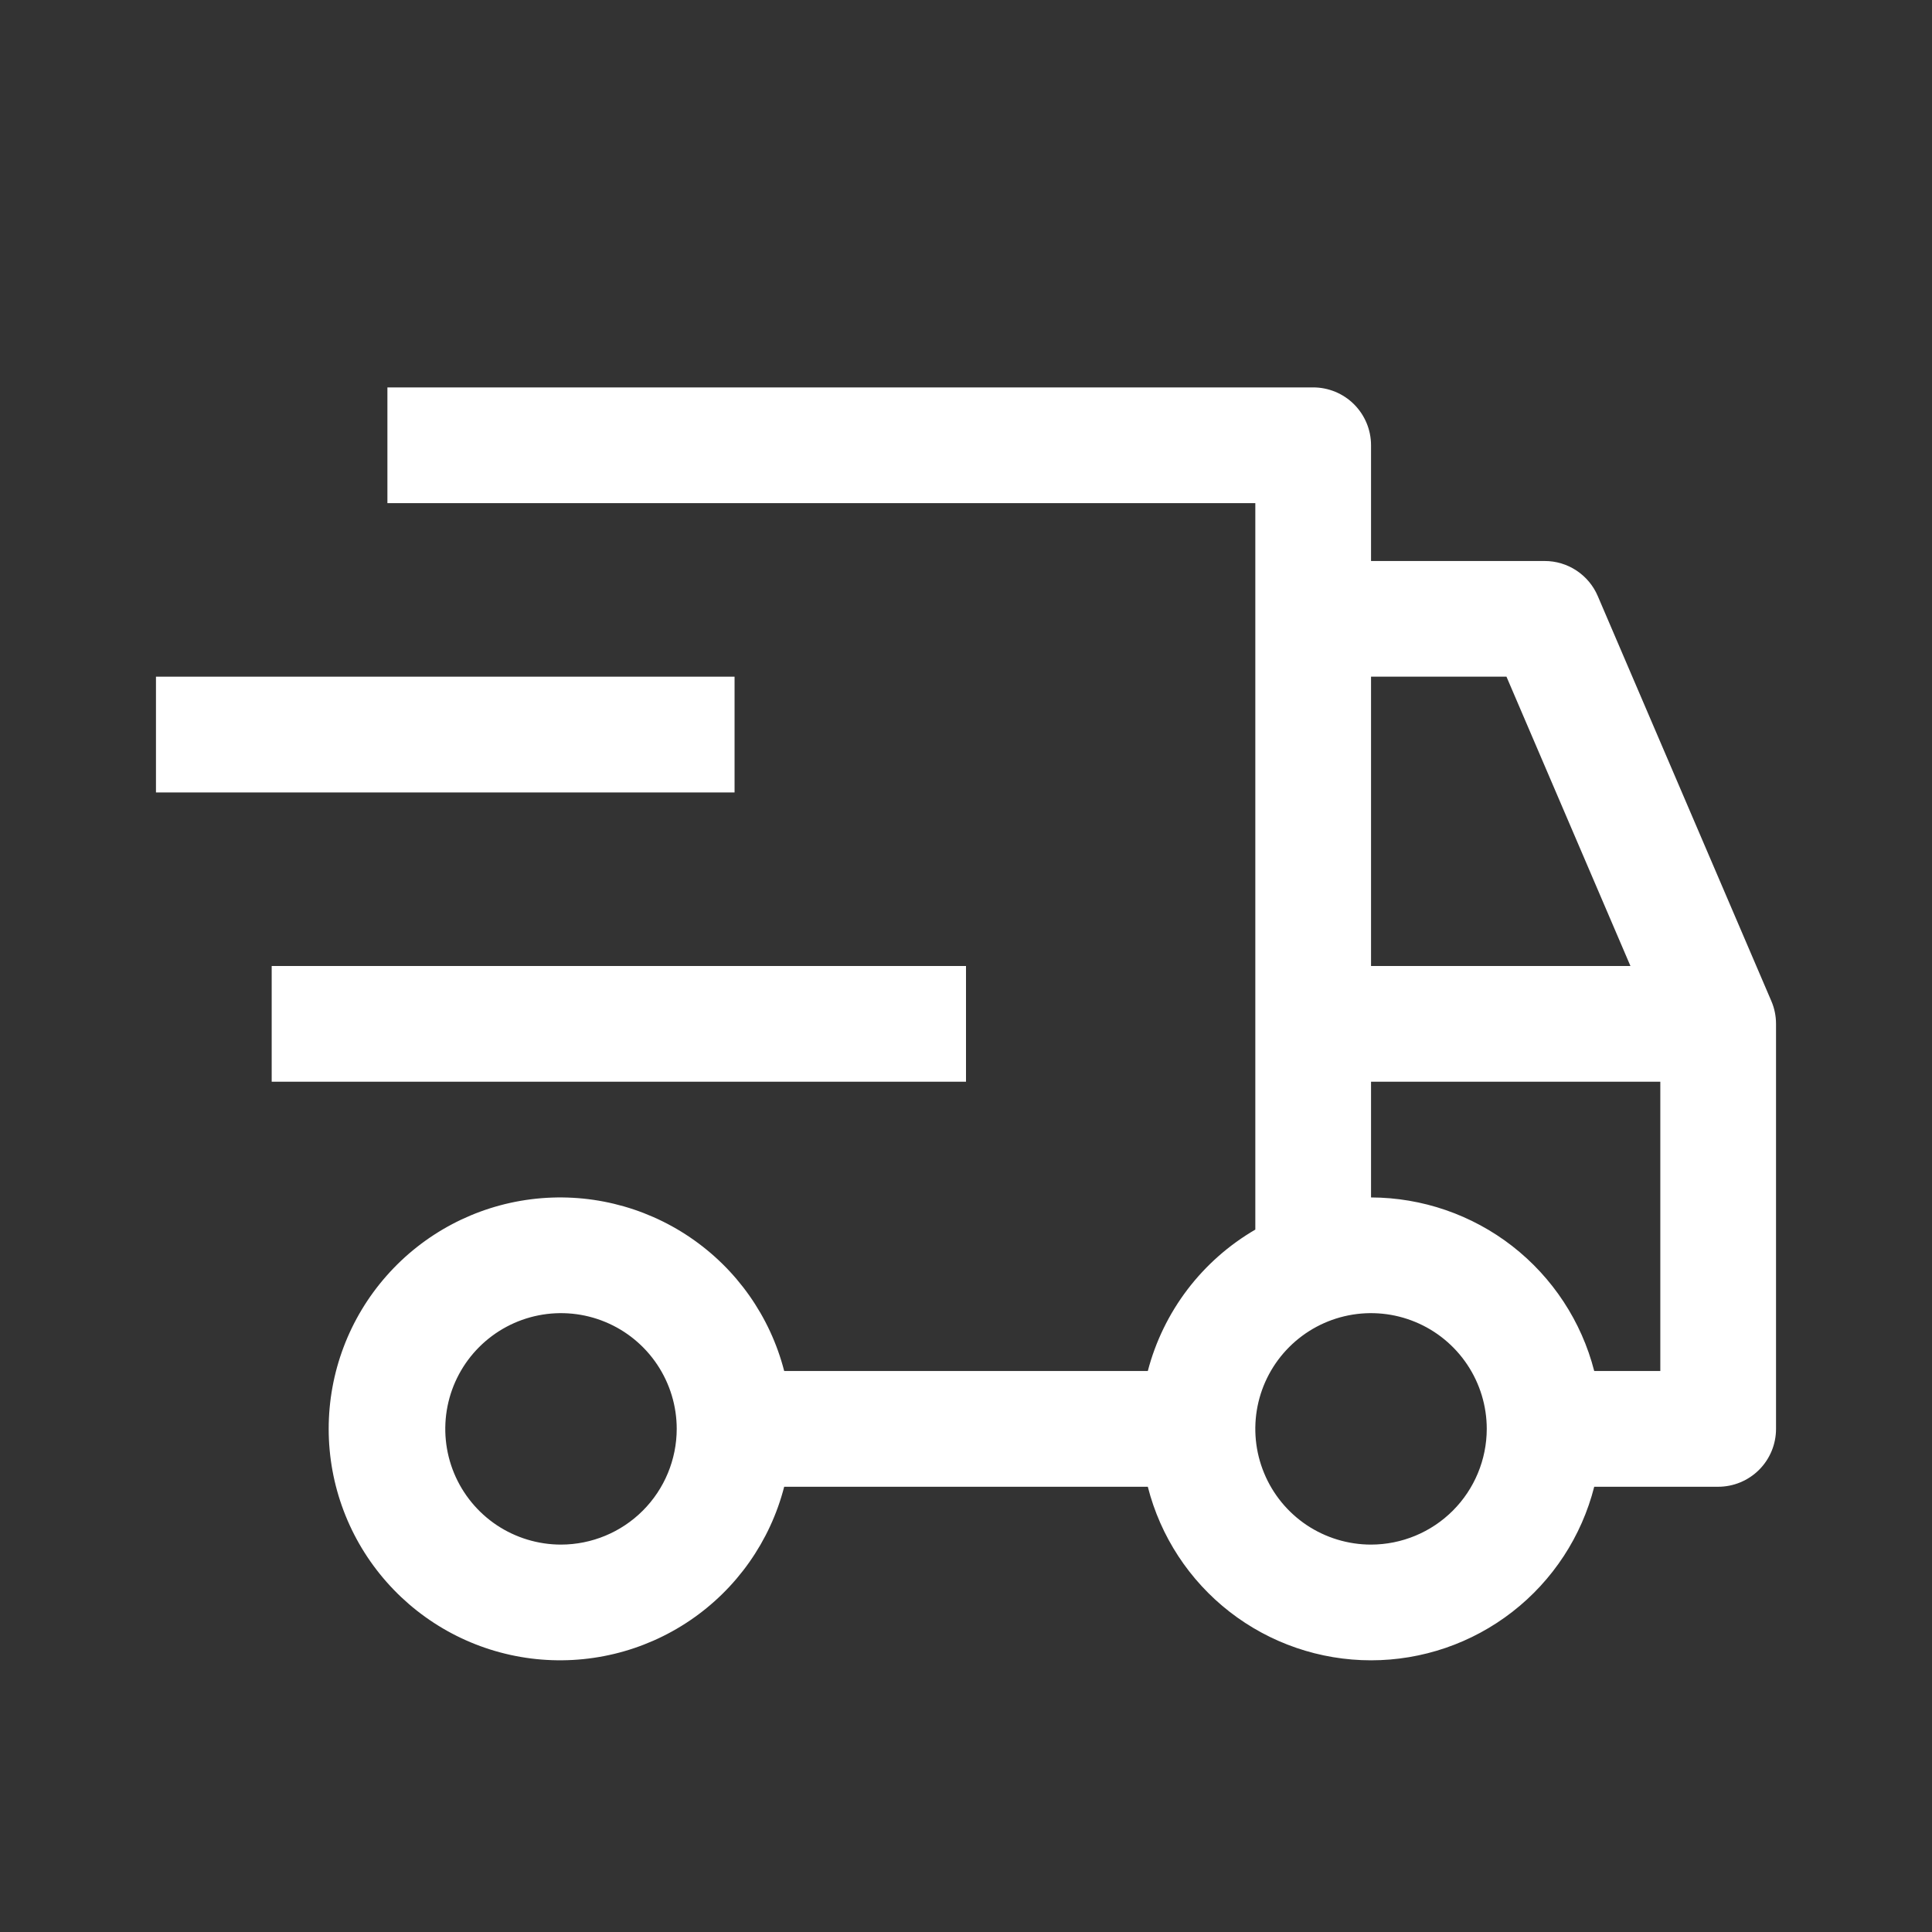
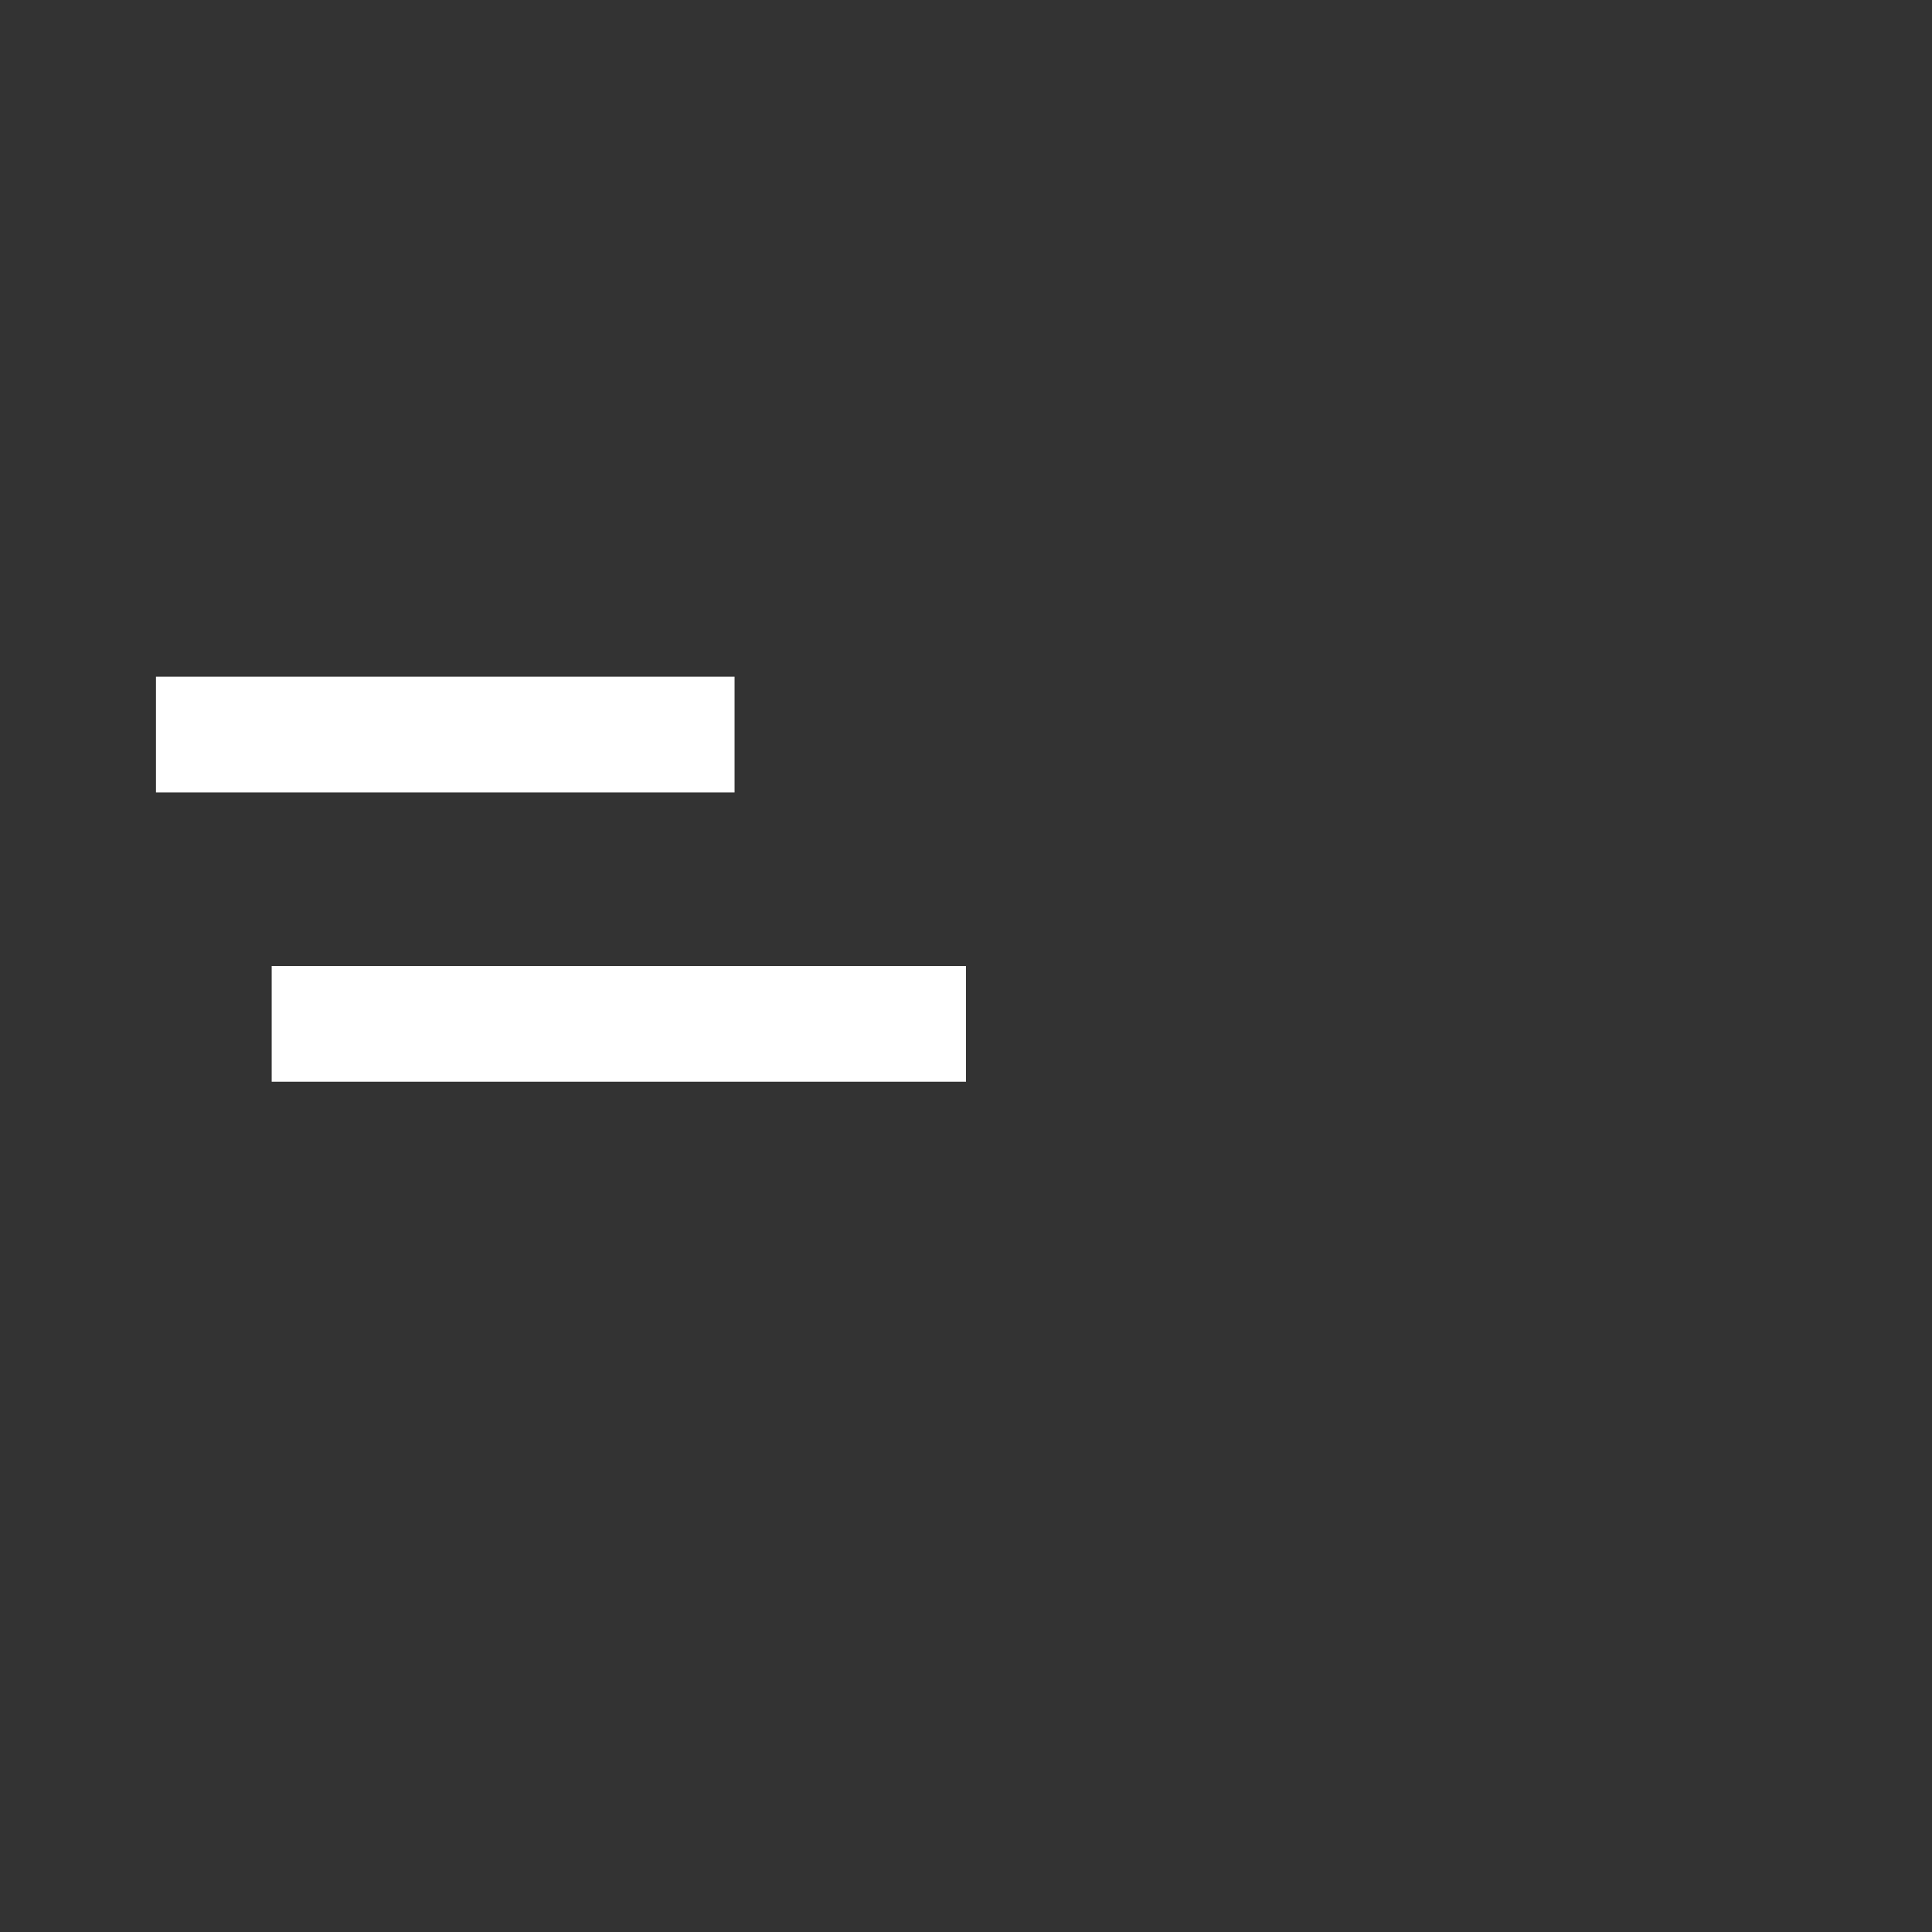
<svg xmlns="http://www.w3.org/2000/svg" width="48" height="48" viewBox="0 0 48 48" fill="none">
  <rect x="0" y="0" width="48" height="48" fill="#333333" stroke="none" />
  <path d="M6.75 24H24V26.875H6.75V24Z" fill="white" />
  <path d="M3.875 16.812H18.25V19.688H3.875V16.812Z" fill="white" />
-   <path d="M44.009 24.872L39.696 14.809C39.586 14.55 39.401 14.33 39.167 14.175C38.932 14.02 38.657 13.937 38.375 13.938H34.063V11.062C34.063 10.681 33.911 10.316 33.642 10.046C33.372 9.776 33.006 9.625 32.625 9.625H9.625V12.5H31.188V30.549C30.533 30.93 29.96 31.436 29.501 32.039C29.043 32.642 28.708 33.33 28.517 34.062H19.483C19.134 32.707 18.302 31.526 17.143 30.741C15.985 29.956 14.58 29.619 13.191 29.796C11.803 29.972 10.527 30.649 9.602 31.699C8.676 32.749 8.166 34.1 8.166 35.5C8.166 36.9 8.676 38.251 9.602 39.301C10.527 40.351 11.803 41.028 13.191 41.204C14.58 41.38 15.985 41.044 17.143 40.259C18.302 39.474 19.134 38.293 19.483 36.938H28.517C28.83 38.17 29.546 39.264 30.55 40.045C31.555 40.826 32.791 41.25 34.063 41.25C35.335 41.25 36.571 40.826 37.575 40.045C38.58 39.264 39.295 38.17 39.608 36.938H42.688C43.069 36.938 43.435 36.786 43.704 36.517C43.974 36.247 44.125 35.881 44.125 35.5V25.438C44.125 25.243 44.086 25.05 44.009 24.872ZM13.938 38.375C13.369 38.375 12.813 38.206 12.34 37.891C11.868 37.575 11.499 37.126 11.281 36.6C11.064 36.075 11.007 35.497 11.118 34.939C11.229 34.381 11.503 33.869 11.905 33.467C12.307 33.065 12.819 32.791 13.377 32.68C13.934 32.569 14.513 32.626 15.038 32.844C15.563 33.061 16.012 33.43 16.328 33.903C16.644 34.376 16.813 34.931 16.813 35.5C16.812 36.262 16.509 36.993 15.97 37.532C15.431 38.071 14.7 38.374 13.938 38.375ZM34.063 16.812H37.428L40.508 24H34.063V16.812ZM34.063 38.375C33.494 38.375 32.938 38.206 32.465 37.891C31.993 37.575 31.624 37.126 31.407 36.6C31.189 36.075 31.132 35.497 31.243 34.939C31.354 34.381 31.628 33.869 32.03 33.467C32.432 33.065 32.944 32.791 33.502 32.68C34.059 32.569 34.638 32.626 35.163 32.844C35.688 33.061 36.137 33.43 36.453 33.903C36.769 34.376 36.938 34.931 36.938 35.5C36.937 36.262 36.634 36.993 36.095 37.532C35.556 38.071 34.825 38.374 34.063 38.375ZM41.25 34.062H39.608C39.292 32.831 38.575 31.74 37.572 30.959C36.568 30.179 35.334 29.754 34.063 29.75V26.875H41.25V34.062Z" fill="white" />
</svg>